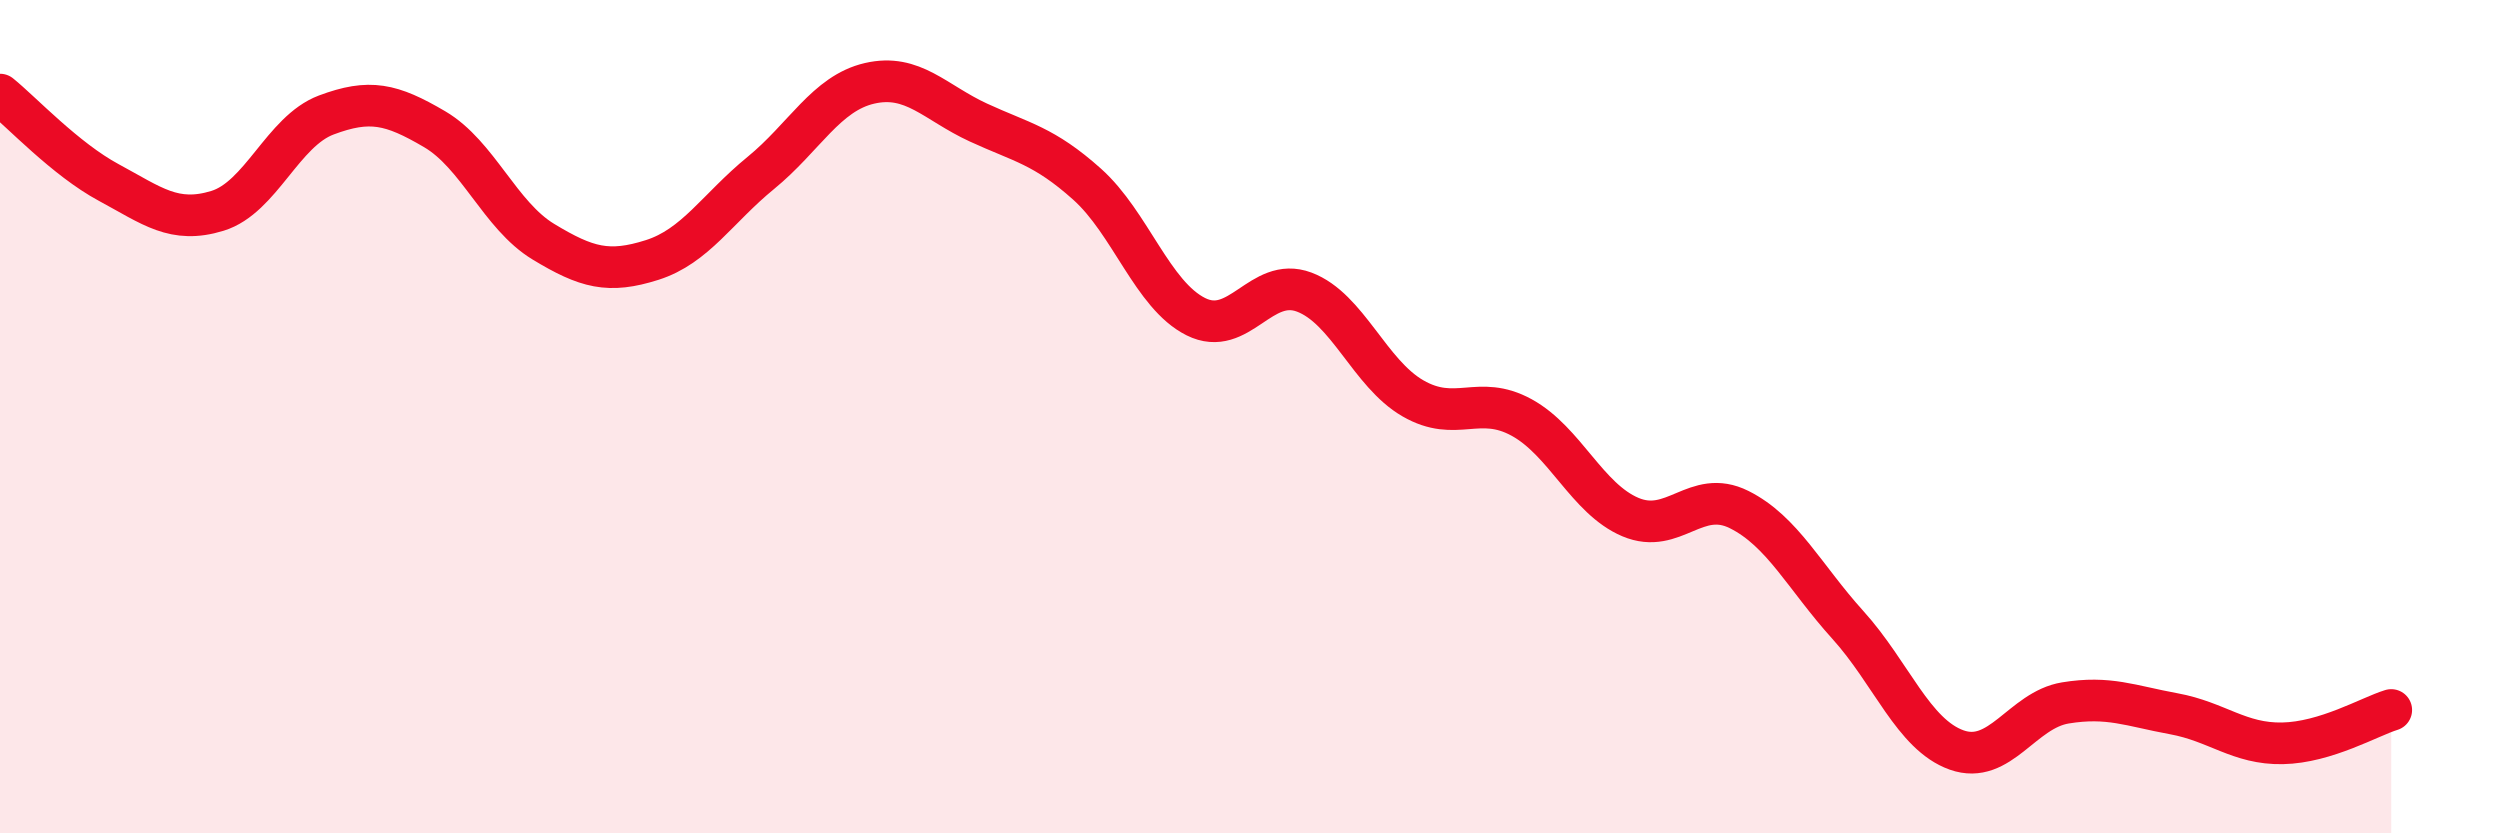
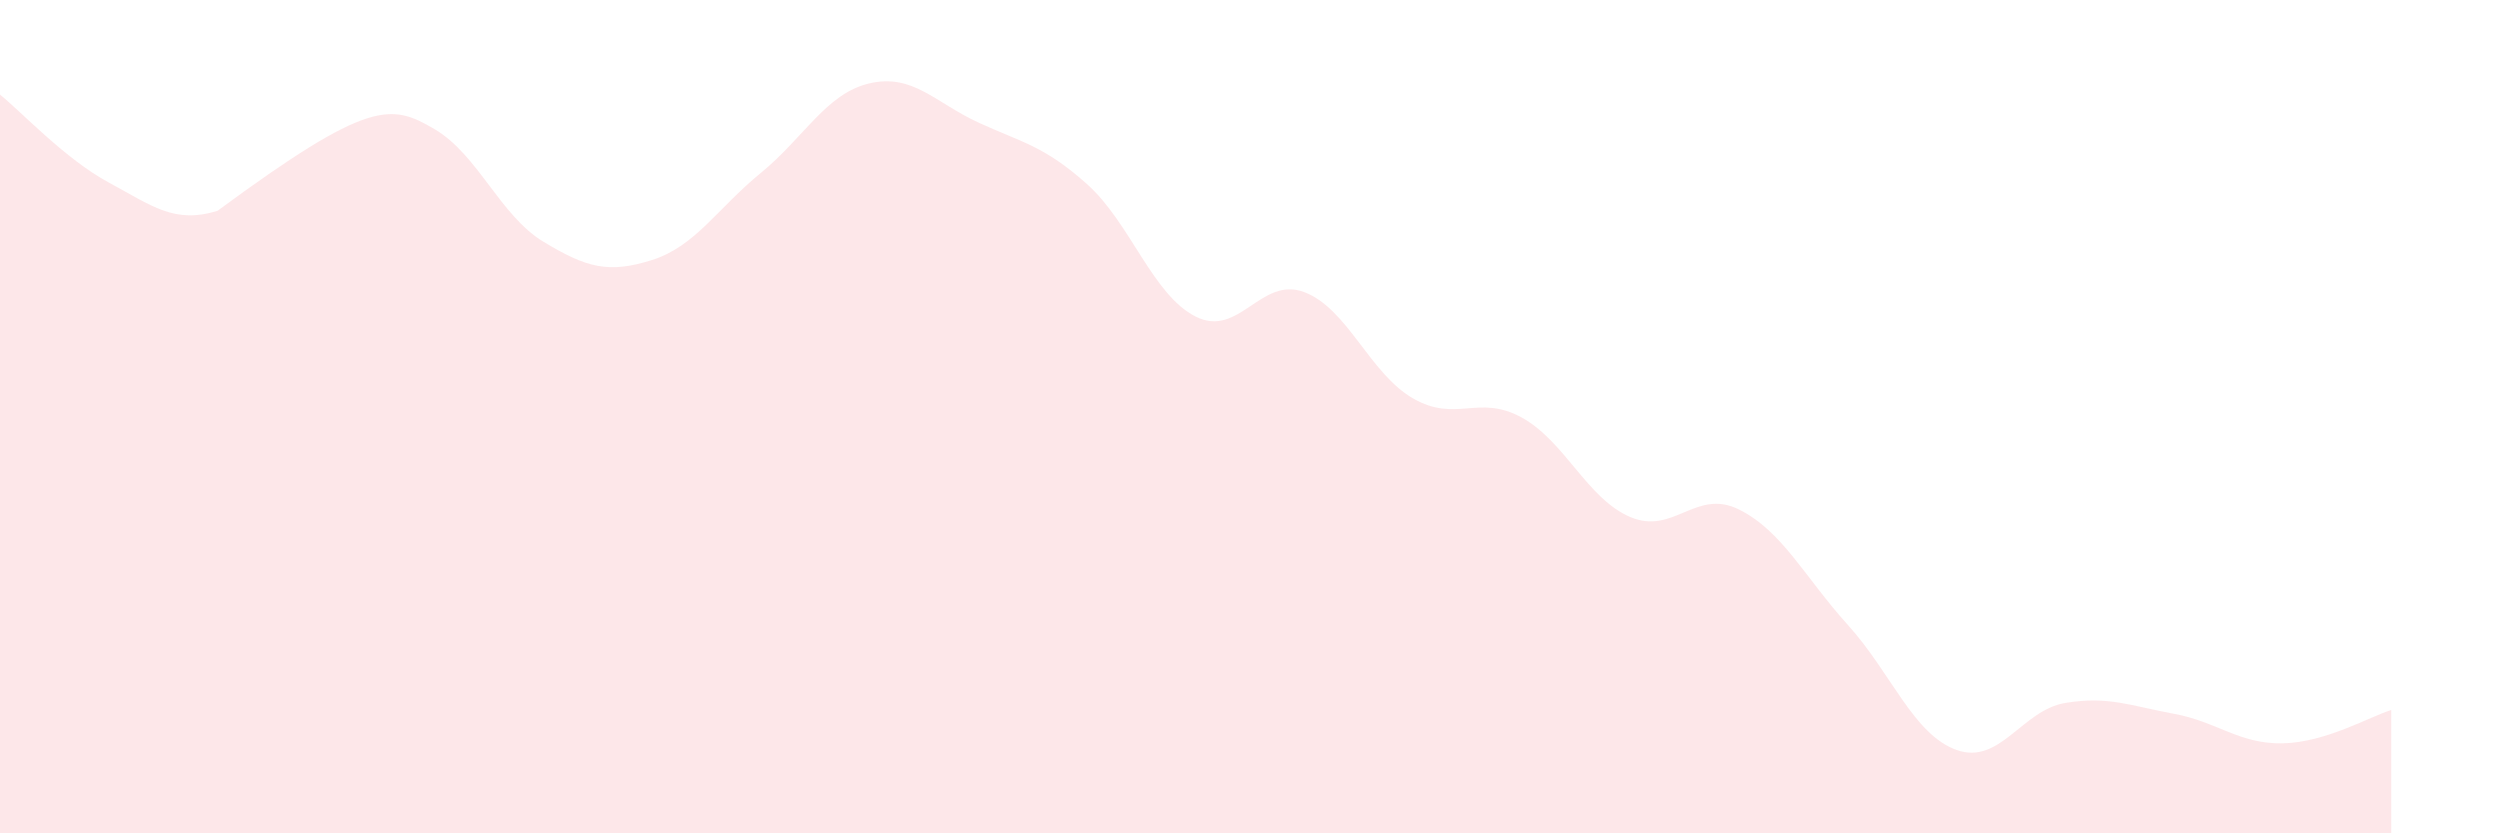
<svg xmlns="http://www.w3.org/2000/svg" width="60" height="20" viewBox="0 0 60 20">
-   <path d="M 0,2.27 C 0.52,2.69 1.57,3.82 2.61,4.38 C 3.65,4.94 4.18,5.38 5.22,5.06 C 6.26,4.74 6.79,3.15 7.83,2.76 C 8.87,2.37 9.39,2.49 10.43,3.1 C 11.47,3.71 12,5.17 13.04,5.8 C 14.08,6.43 14.61,6.57 15.65,6.24 C 16.69,5.91 17.22,5 18.26,4.15 C 19.3,3.3 19.83,2.24 20.87,2 C 21.91,1.76 22.44,2.46 23.48,2.94 C 24.52,3.42 25.05,3.49 26.09,4.42 C 27.13,5.35 27.66,7.08 28.7,7.6 C 29.74,8.12 30.26,6.62 31.3,7.01 C 32.34,7.4 32.87,8.96 33.91,9.56 C 34.95,10.16 35.48,9.45 36.52,10.02 C 37.56,10.59 38.09,11.97 39.13,12.41 C 40.17,12.85 40.7,11.71 41.74,12.23 C 42.78,12.75 43.31,13.85 44.35,15 C 45.39,16.15 45.92,17.63 46.96,18 C 48,18.37 48.53,17.04 49.57,16.87 C 50.61,16.7 51.13,16.94 52.17,17.13 C 53.21,17.32 53.74,17.86 54.78,17.84 C 55.82,17.82 56.87,17.2 57.39,17.04L57.39 20L0 20Z" fill="#EB0A25" opacity="0.1" stroke-linecap="round" stroke-linejoin="round" />
-   <path d="M 0,2.27 C 0.52,2.69 1.57,3.82 2.61,4.38 C 3.65,4.94 4.18,5.38 5.22,5.06 C 6.26,4.74 6.79,3.15 7.83,2.76 C 8.87,2.37 9.39,2.49 10.43,3.1 C 11.47,3.71 12,5.17 13.04,5.8 C 14.08,6.43 14.61,6.57 15.65,6.24 C 16.69,5.91 17.22,5 18.26,4.15 C 19.3,3.3 19.83,2.24 20.87,2 C 21.91,1.76 22.44,2.46 23.48,2.94 C 24.52,3.42 25.05,3.49 26.09,4.42 C 27.13,5.35 27.66,7.08 28.7,7.6 C 29.74,8.12 30.26,6.62 31.3,7.01 C 32.34,7.4 32.87,8.96 33.91,9.56 C 34.95,10.16 35.48,9.45 36.52,10.02 C 37.56,10.59 38.09,11.97 39.13,12.41 C 40.17,12.85 40.7,11.71 41.74,12.23 C 42.78,12.75 43.31,13.85 44.35,15 C 45.39,16.15 45.92,17.63 46.96,18 C 48,18.37 48.53,17.04 49.57,16.87 C 50.61,16.7 51.13,16.94 52.17,17.13 C 53.21,17.32 53.74,17.86 54.78,17.84 C 55.82,17.82 56.87,17.2 57.39,17.04" stroke="#EB0A25" stroke-width="1" fill="none" stroke-linecap="round" stroke-linejoin="round" />
+   <path d="M 0,2.27 C 0.52,2.69 1.57,3.82 2.61,4.38 C 3.65,4.94 4.18,5.38 5.22,5.06 C 8.87,2.37 9.39,2.49 10.43,3.1 C 11.47,3.71 12,5.17 13.04,5.8 C 14.08,6.43 14.61,6.57 15.65,6.24 C 16.69,5.91 17.22,5 18.26,4.15 C 19.3,3.3 19.83,2.24 20.87,2 C 21.91,1.76 22.44,2.46 23.48,2.94 C 24.52,3.42 25.05,3.49 26.09,4.42 C 27.13,5.35 27.66,7.08 28.7,7.6 C 29.74,8.12 30.26,6.62 31.3,7.01 C 32.34,7.4 32.87,8.96 33.91,9.56 C 34.95,10.16 35.48,9.45 36.52,10.02 C 37.56,10.59 38.09,11.97 39.13,12.41 C 40.17,12.85 40.7,11.71 41.74,12.23 C 42.78,12.75 43.31,13.85 44.35,15 C 45.39,16.15 45.92,17.63 46.96,18 C 48,18.37 48.53,17.04 49.57,16.87 C 50.61,16.7 51.13,16.94 52.17,17.13 C 53.21,17.32 53.74,17.86 54.78,17.84 C 55.82,17.82 56.87,17.2 57.39,17.04L57.39 20L0 20Z" fill="#EB0A25" opacity="0.1" stroke-linecap="round" stroke-linejoin="round" />
</svg>